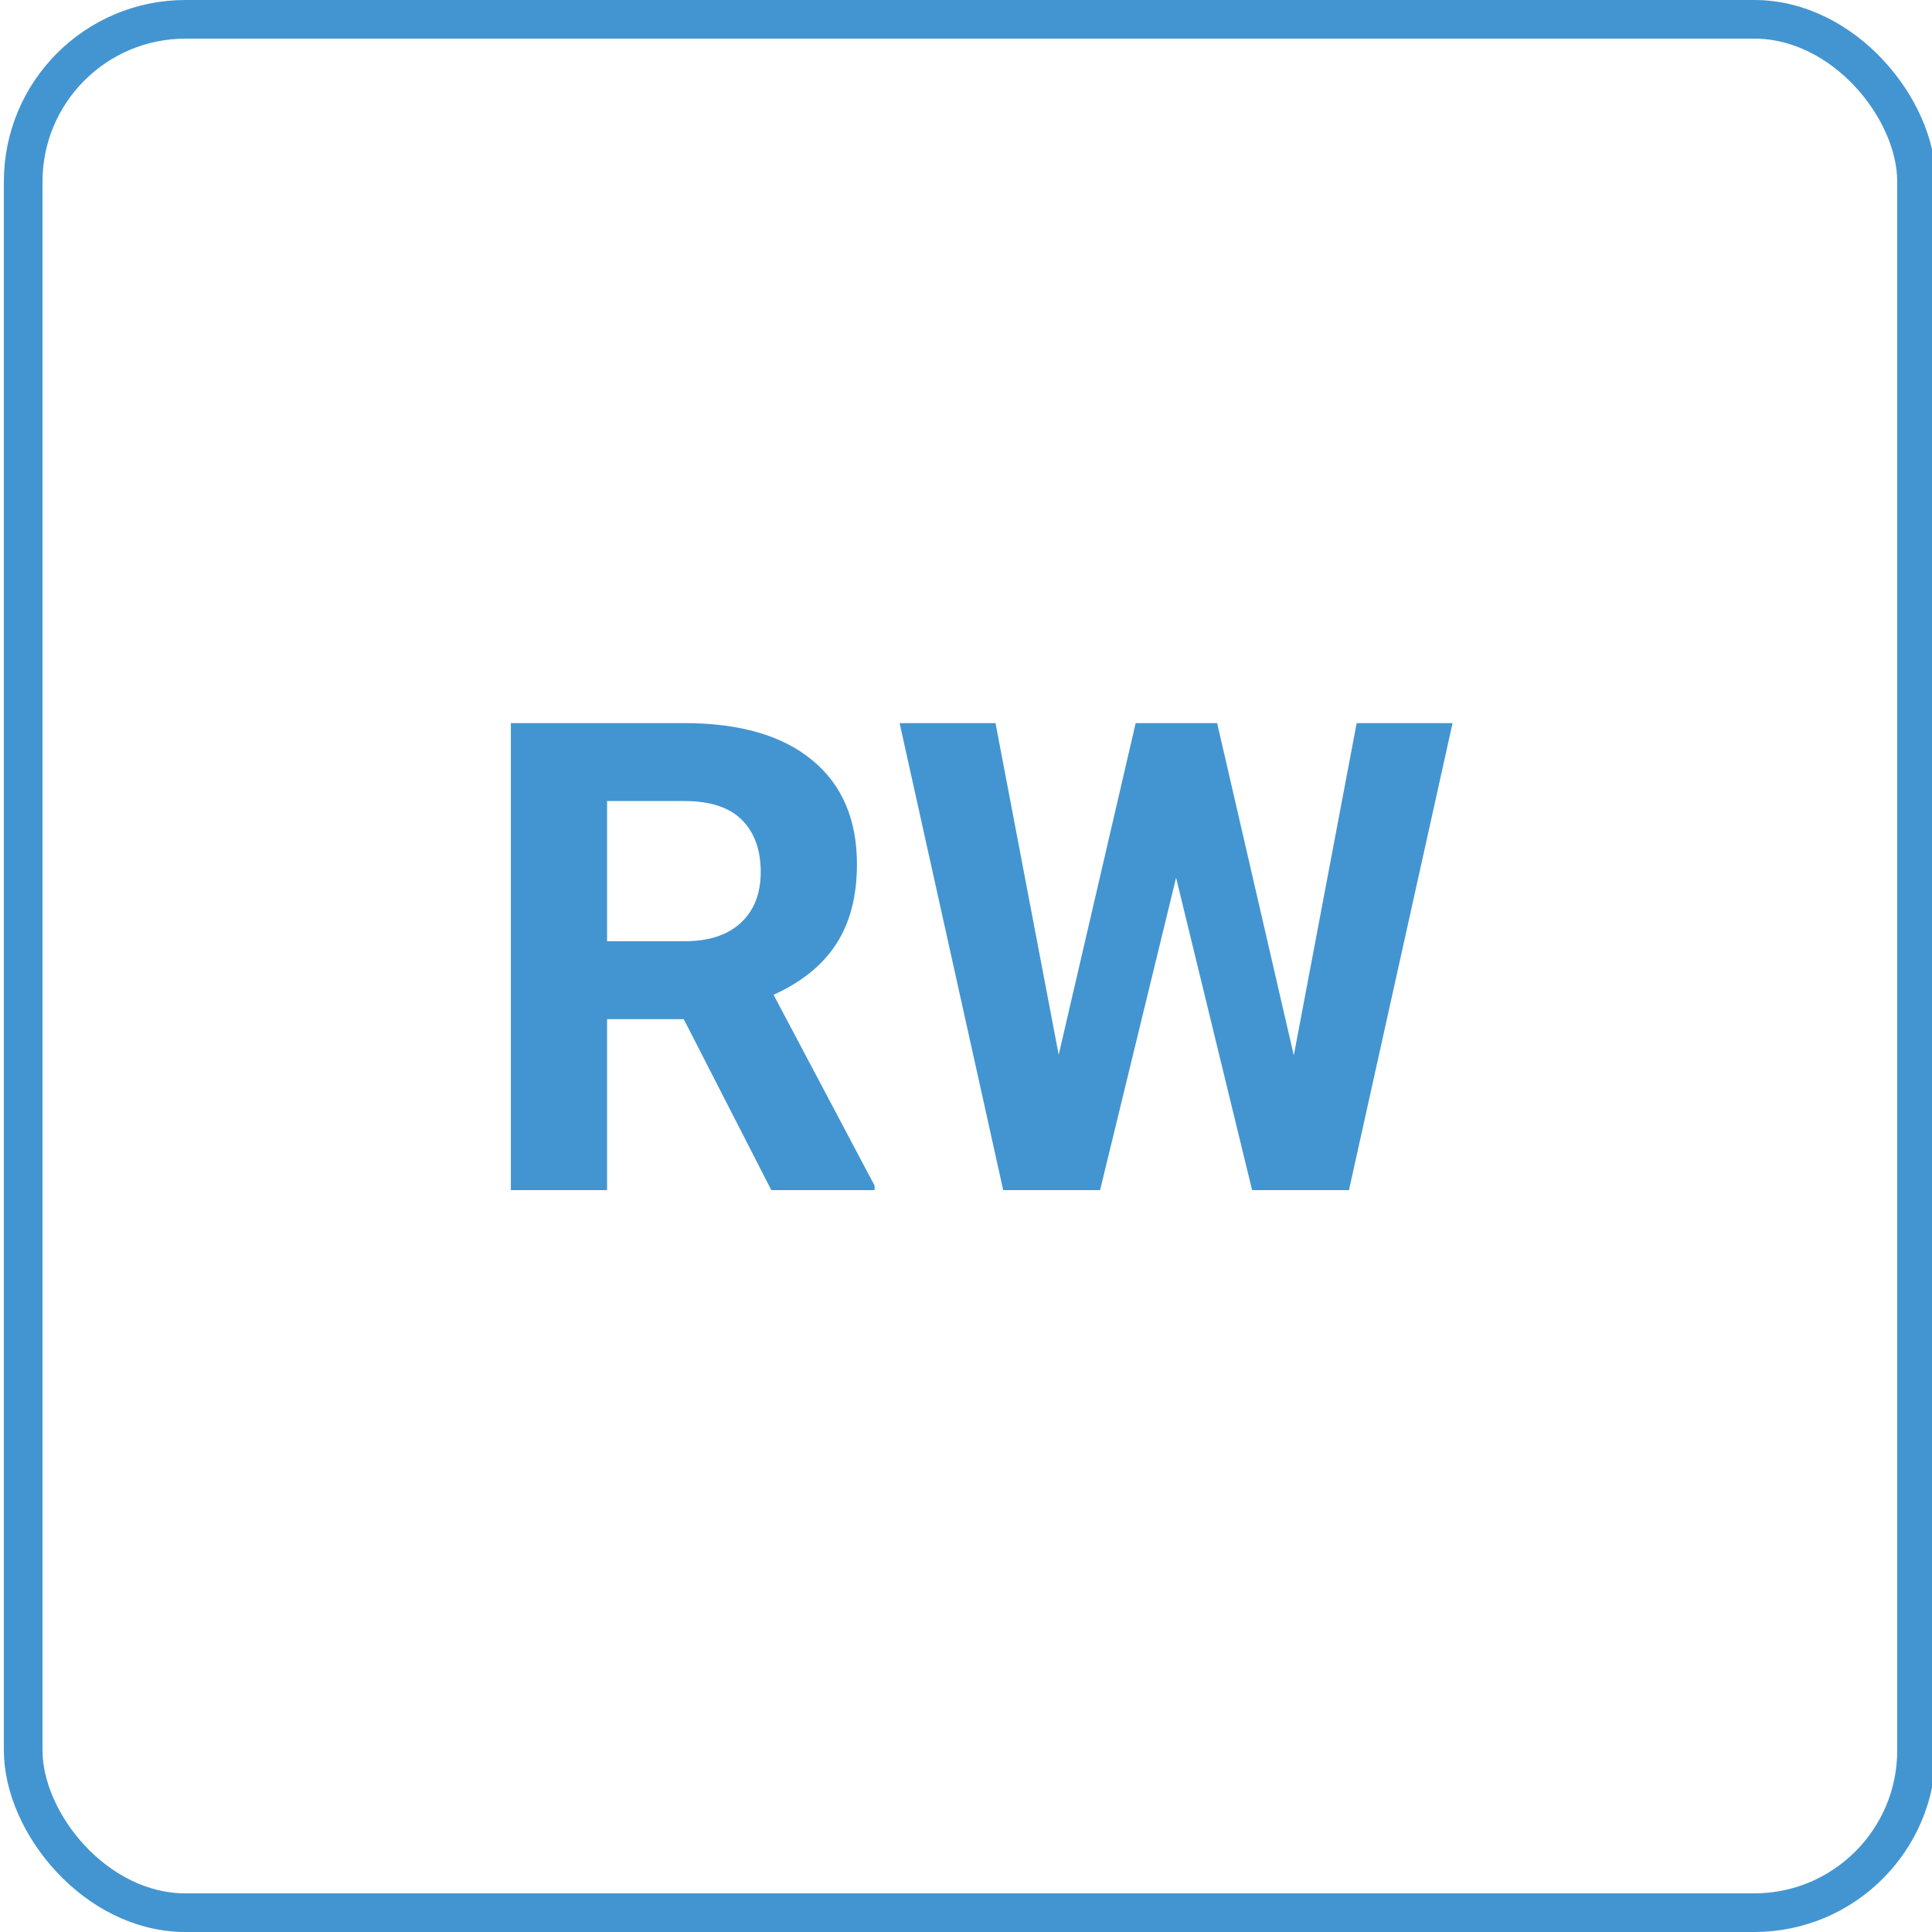
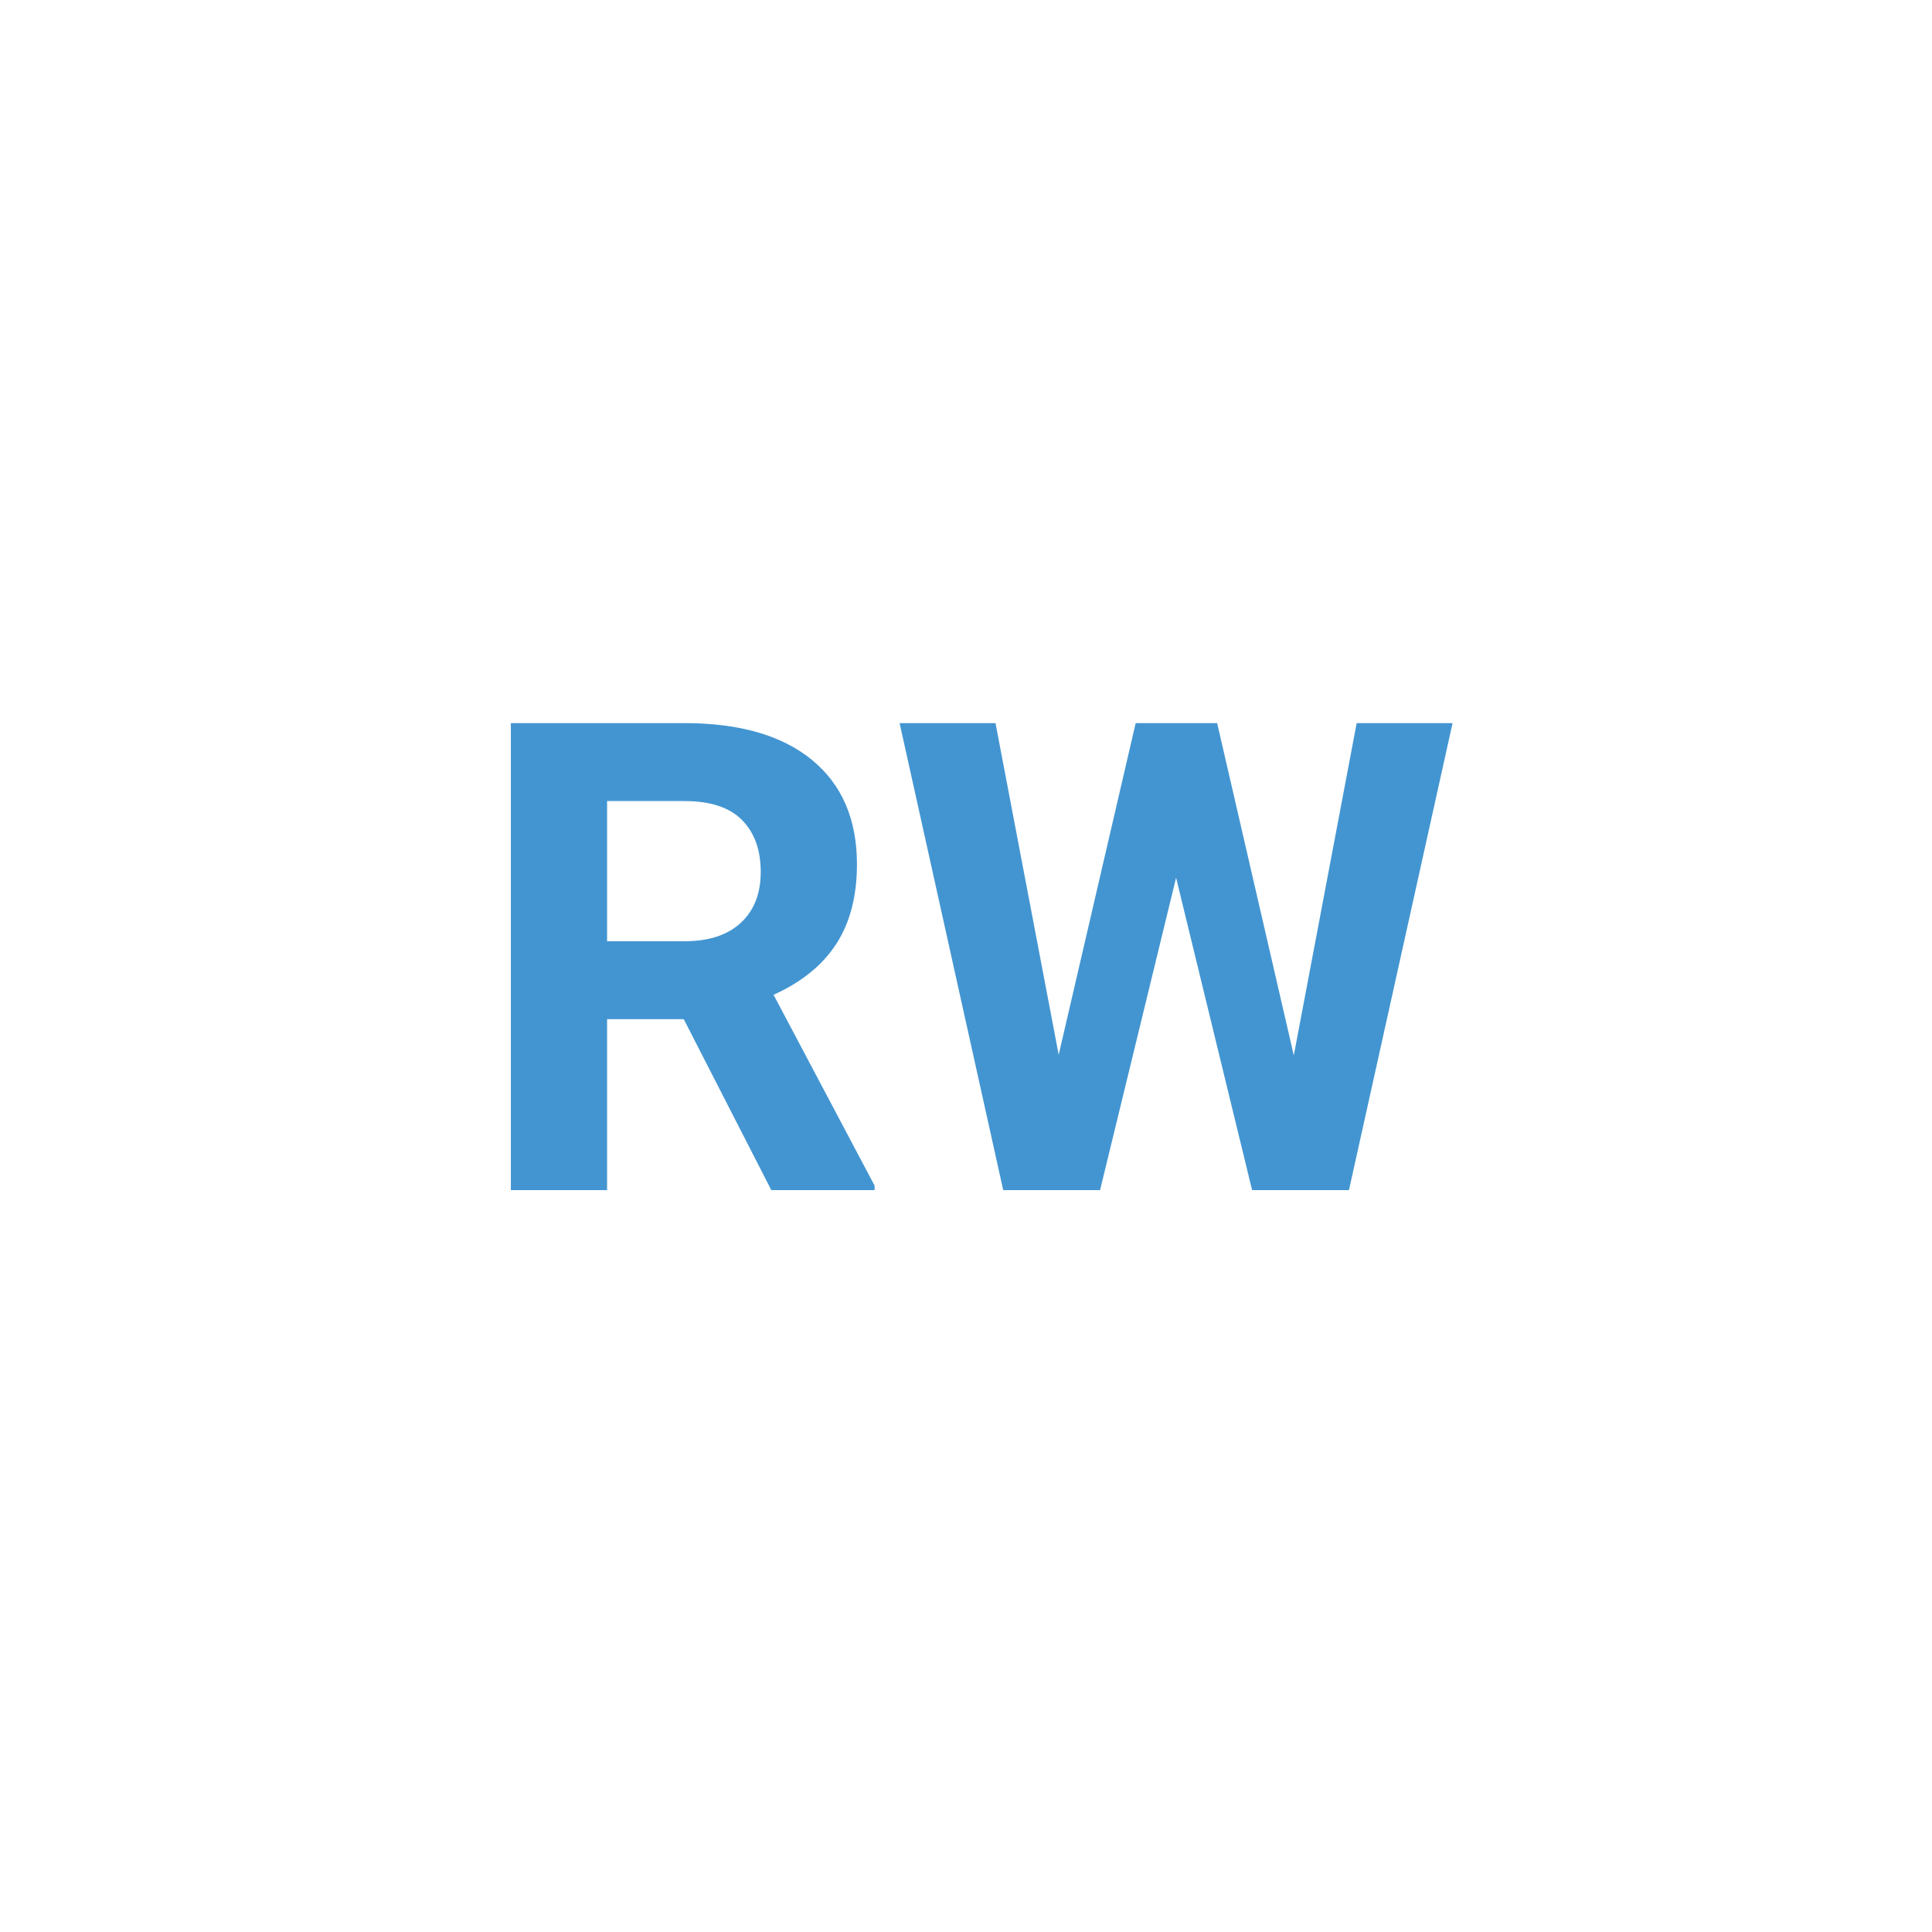
<svg xmlns="http://www.w3.org/2000/svg" width="500px" height="500px" viewBox="0 0 500 500" version="1.1">
  <title>rw-RW Copy</title>
  <g id="RW-Copy" stroke="none" stroke-width="1" fill="none" fill-rule="evenodd">
-     <rect id="Rectangle-Copy-28" stroke="#4395D1" stroke-width="10" x="6" y="5" width="490" height="490" rx="42" />
-     <path d="M157.114,308 L157.114,263.757 L176.953,263.757 L199.614,308 L226.343,308 L226.343,306.838 L200.195,257.448 C207.445,254.183 212.854,249.798 216.423,244.292 C219.993,238.785 221.777,231.91 221.777,223.664 C221.777,212.043 217.904,203.05 210.156,196.687 C202.409,190.323 191.396,187.141 177.119,187.141 L177.119,187.141 L132.212,187.141 L132.212,308 L157.114,308 Z M177.202,243.586 L157.114,243.586 L157.114,207.312 L177.119,207.312 C183.815,207.312 188.782,208.944 192.019,212.209 C195.256,215.474 196.875,219.956 196.875,225.656 C196.875,231.245 195.16,235.631 191.729,238.813 C188.298,241.995 183.455,243.586 177.202,243.586 L177.202,243.586 Z M284.697,308 L304.37,227.15 L324.043,308 L349.111,308 L375.923,187.141 L351.104,187.141 L334.834,273.137 L314.995,187.141 L293.911,187.141 L273.989,272.971 L257.637,187.141 L232.817,187.141 L259.629,308 L284.697,308 Z" id="RW" fill="#4395D1" fill-rule="nonzero" />
+     <path d="M157.114,308 L157.114,263.757 L176.953,263.757 L199.614,308 L226.343,308 L226.343,306.838 L200.195,257.448 C207.445,254.183 212.854,249.798 216.423,244.292 C219.993,238.785 221.777,231.91 221.777,223.664 C221.777,212.043 217.904,203.05 210.156,196.687 C202.409,190.323 191.396,187.141 177.119,187.141 L177.119,187.141 L132.212,187.141 L132.212,308 L157.114,308 Z M177.202,243.586 L157.114,243.586 L157.114,207.312 L177.119,207.312 C183.815,207.312 188.782,208.944 192.019,212.209 C195.256,215.474 196.875,219.956 196.875,225.656 C196.875,231.245 195.16,235.631 191.729,238.813 C188.298,241.995 183.455,243.586 177.202,243.586 L177.202,243.586 M284.697,308 L304.37,227.15 L324.043,308 L349.111,308 L375.923,187.141 L351.104,187.141 L334.834,273.137 L314.995,187.141 L293.911,187.141 L273.989,272.971 L257.637,187.141 L232.817,187.141 L259.629,308 L284.697,308 Z" id="RW" fill="#4395D1" fill-rule="nonzero" />
  </g>
</svg>